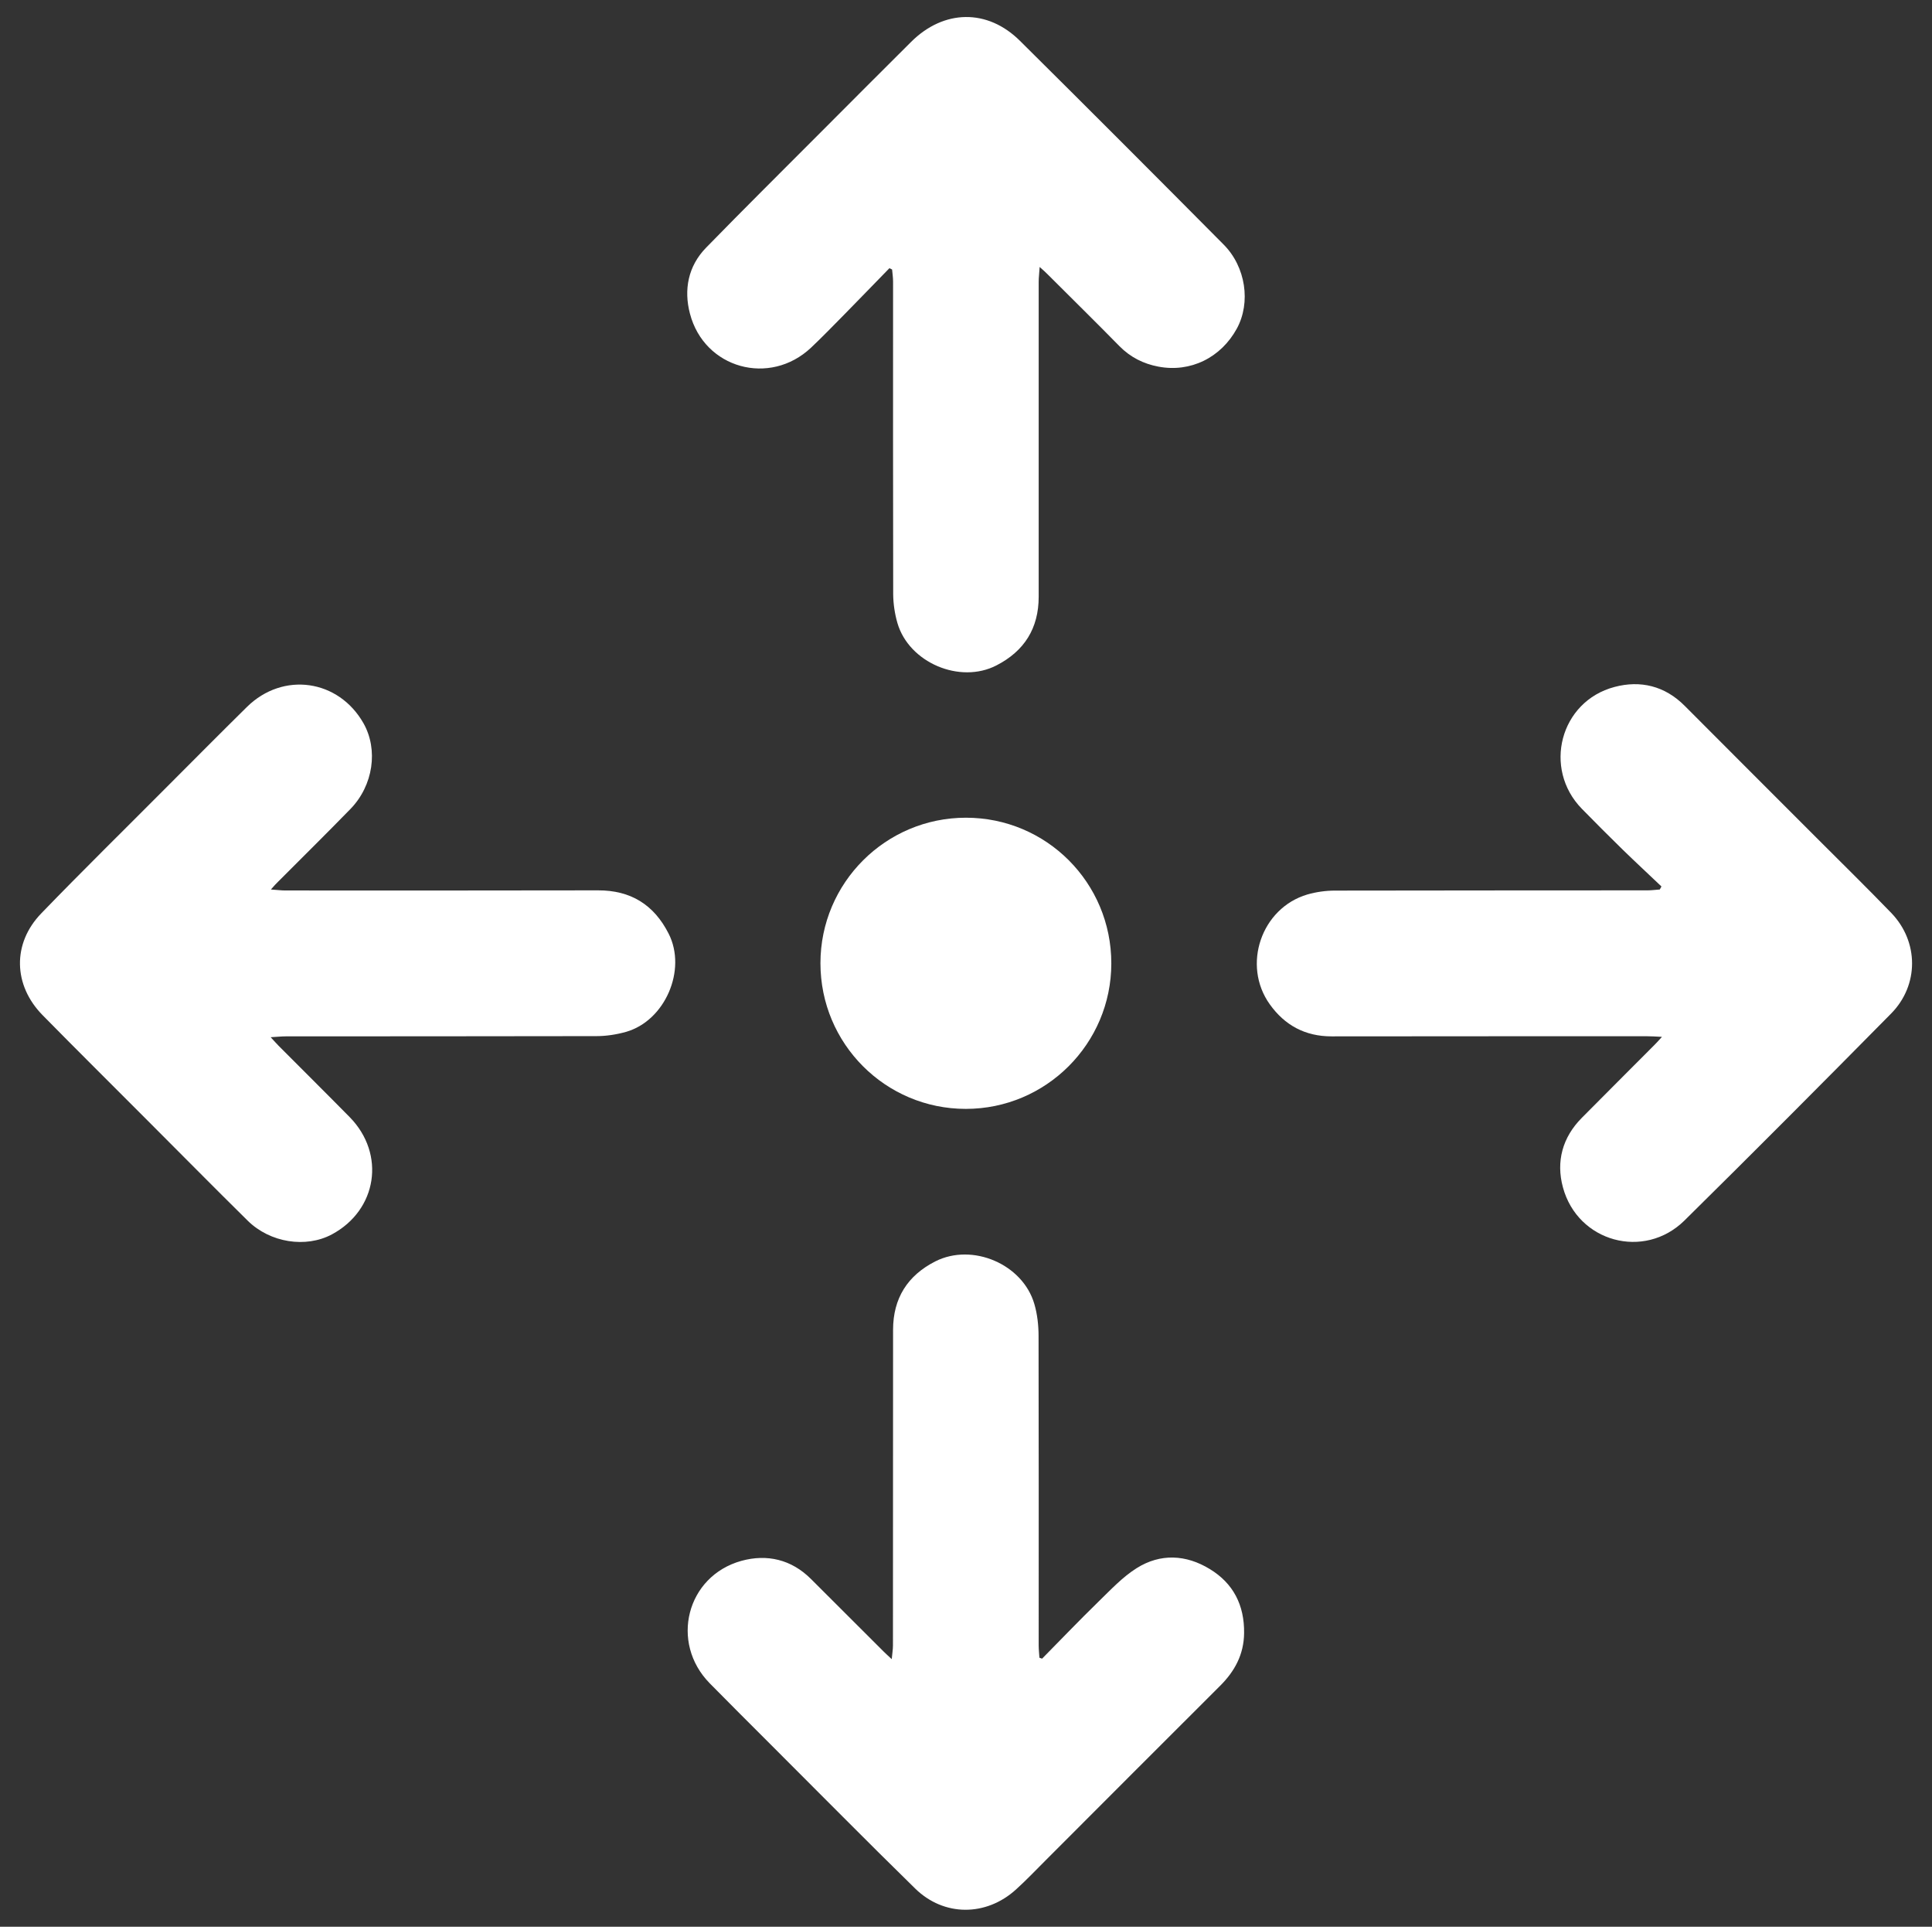
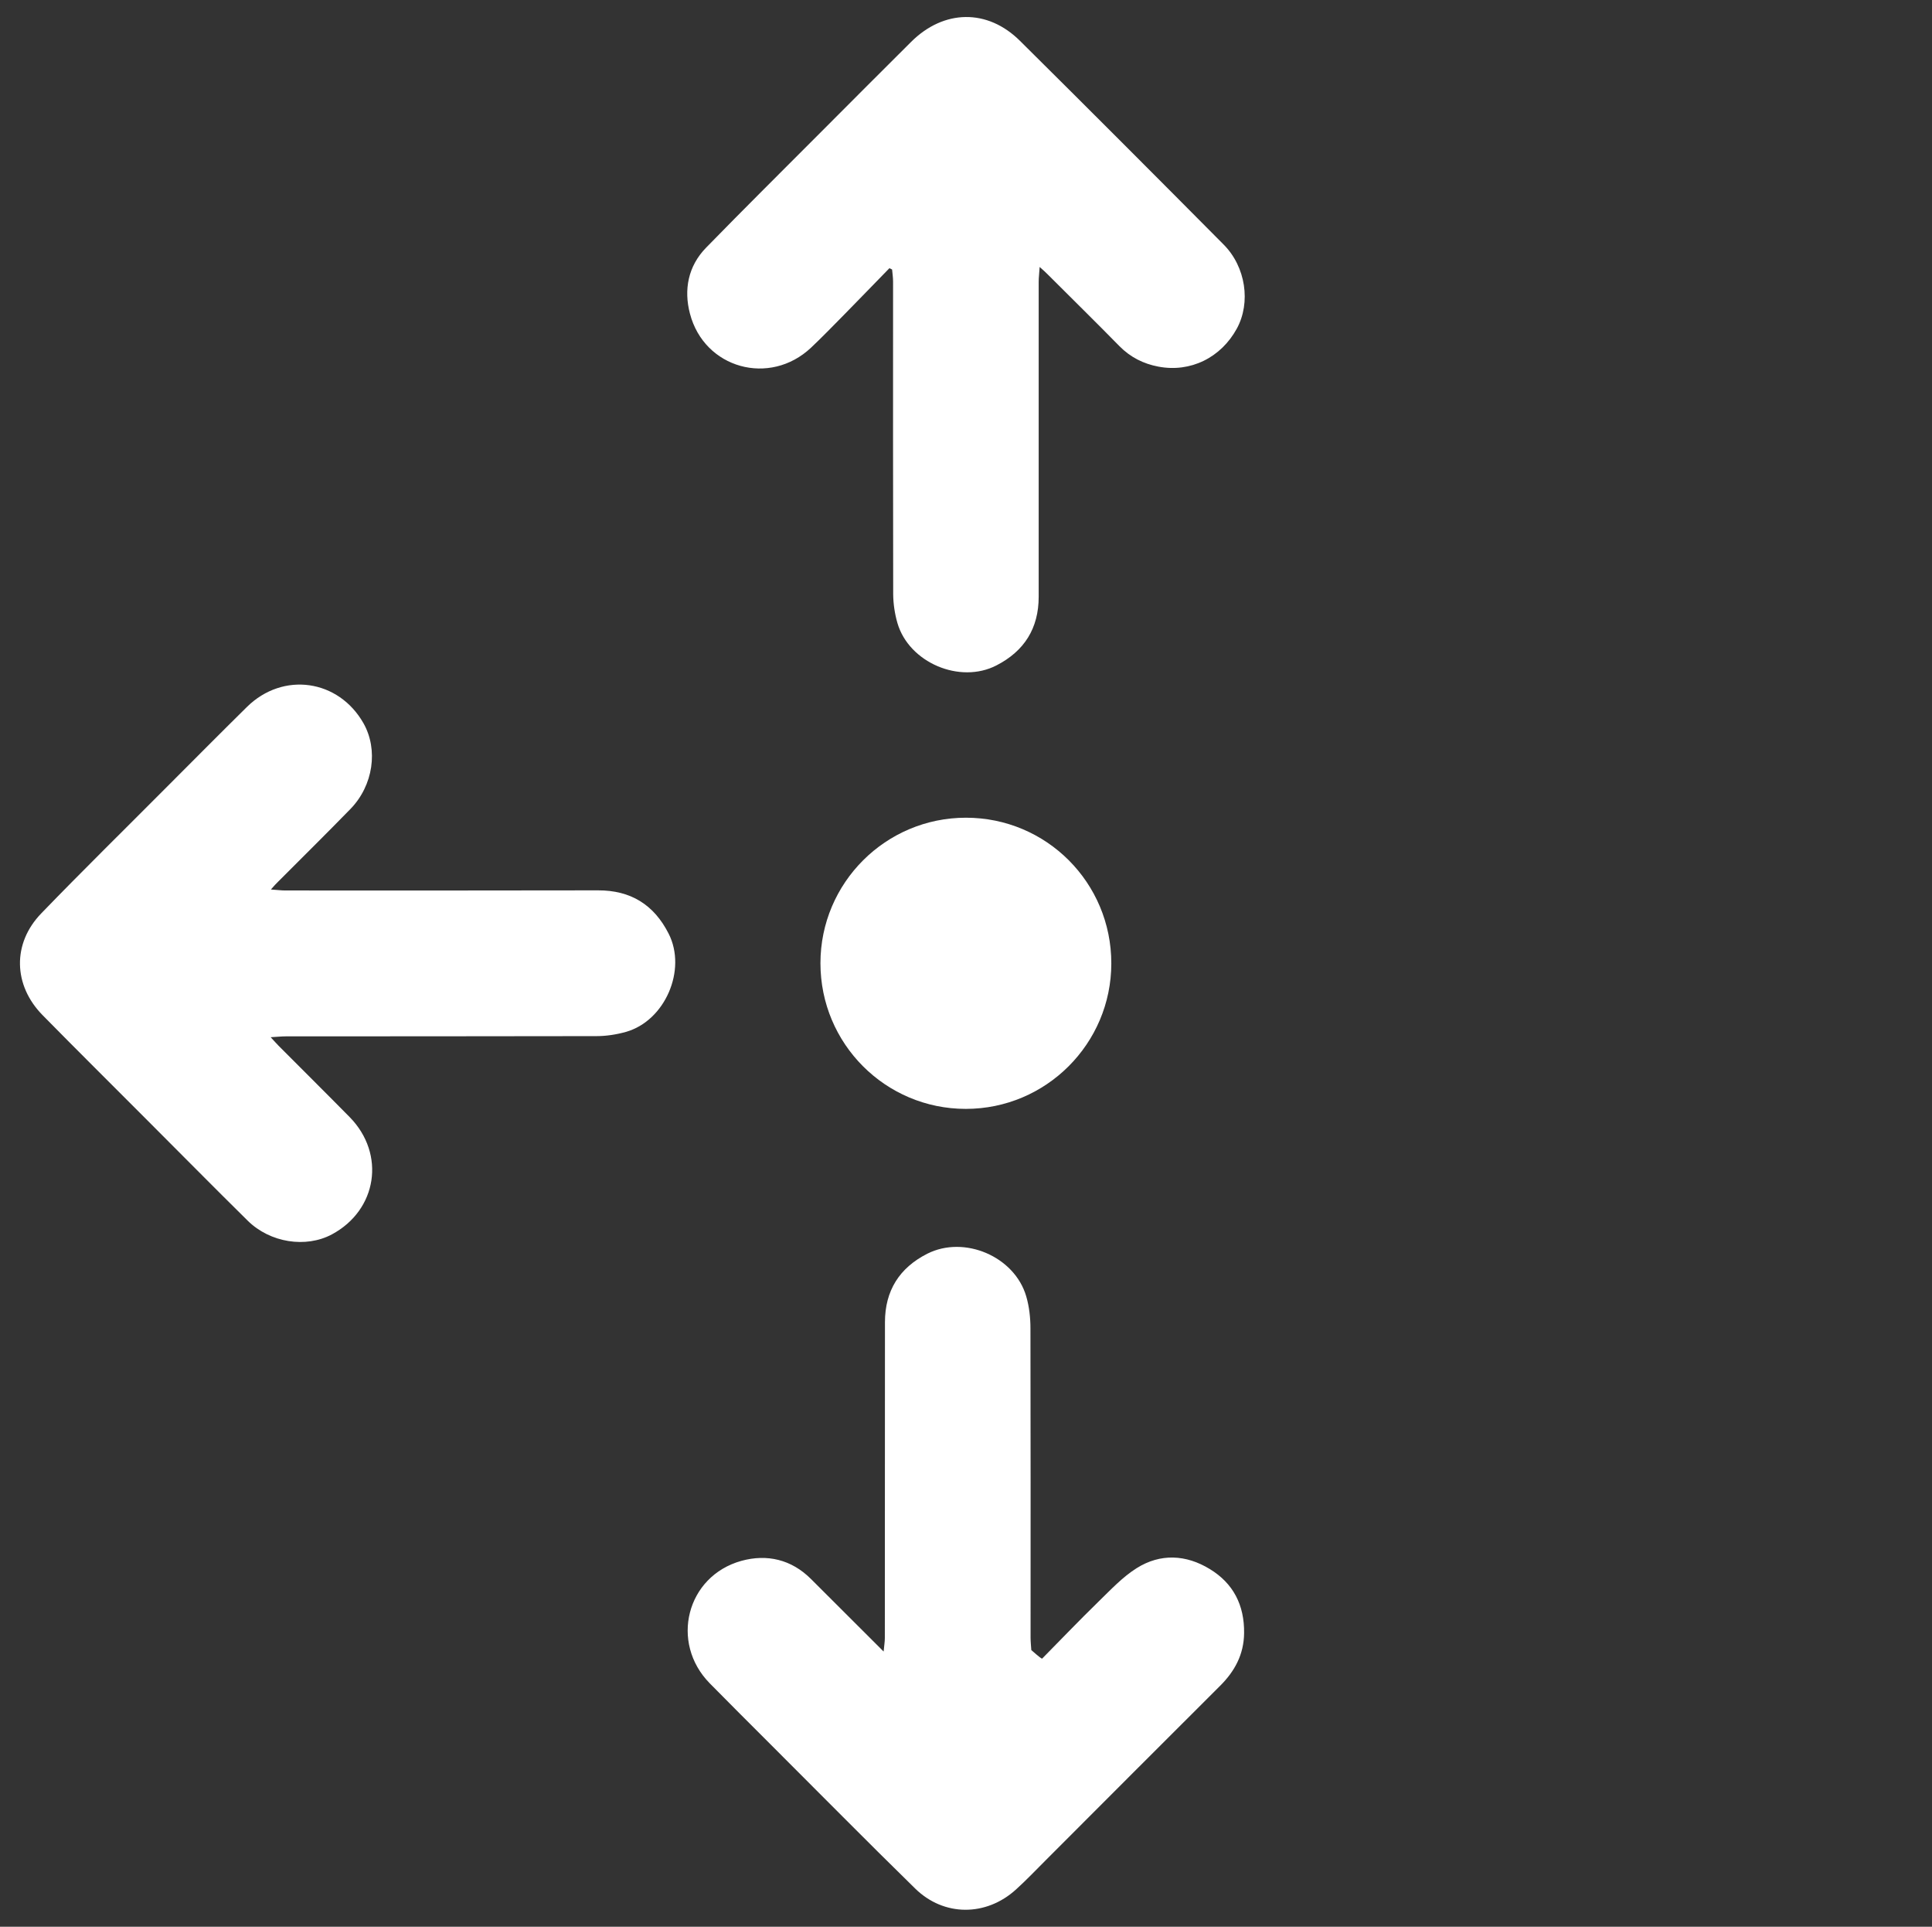
<svg xmlns="http://www.w3.org/2000/svg" version="1.1" id="Layer_1" x="0px" y="0px" viewBox="0 0 1596.1 1591.4" style="enable-background:new 0 0 1596.1 1591.4;" xml:space="preserve">
  <rect x="0" y="0" width="1596.1" height="1591.4" fill="#333333" stroke="none" />
  <style type="text/css">
	.st0{fill:#FFFFFF;}
</style>
  <g>
    <path class="st0" d="M223.8,734.7c5,0.3,8.4,0.8,11.8,0.8c86.1,0,172.2,0.1,258.4-0.1c27.1-0.1,46.3,11.9,58.4,35.8   c15.2,29.9-3,72-35.3,81.1c-7.8,2.2-16.2,3.5-24.3,3.5c-85.6,0.2-171.2,0.1-256.9,0.2c-3.4,0-6.8,0.4-12.3,0.7c3,3.2,4.7,5.2,6.5,7   c19.6,19.7,39.3,39.2,58.8,59c29.9,30.5,22.8,76.8-14.8,96.9c-21.4,11.4-50.9,6.9-69.4-11.3c-28.3-27.9-56.2-56.2-84.3-84.3   c-28.4-28.5-57-56.8-85.2-85.5c-24.3-24.7-25.2-59.2-1.1-84.1c34.2-35.4,69.4-69.9,104.1-104.8c21.9-21.9,43.7-43.9,65.8-65.7   c29.9-29.4,75.7-22.8,96.3,13.5c12.3,21.8,8.1,51.3-10.7,70.7c-19.7,20.2-39.8,40.1-59.8,60.1C228.1,729.8,226.5,731.6,223.8,734.7   z" />
-     <path class="st0" d="M860.9,1370c15.4-15.6,30.6-31.5,46.3-46.8c10.2-9.9,20.1-20.6,31.9-28c19.6-12.3,40.8-11.2,60.4,0.8   c19.4,11.8,28.6,29.8,28.3,52.9c-0.2,17.7-7.8,31.6-20,43.7c-48,47.9-95.9,95.8-143.8,143.8c-8.1,8.1-16.1,16.5-24.6,24.2   c-24.6,22.4-59.5,22.6-83.3-0.7c-40.2-39.3-79.7-79.4-119.5-119.1c-16.8-16.8-33.6-33.5-50.3-50.5c-33-33.6-19.2-88.5,26.2-101.1   c21.1-5.8,41.3-1.2,57.5,15c20,19.9,40,39.9,60,59.9c1.7,1.7,3.6,3.4,6.7,6.3c0.4-4.7,1-7.9,1-11.2c0.1-86.9,0-173.9,0.1-260.8   c0-26,11.9-44.9,35-56.6c30.6-15.4,72.1,2.3,81.7,35.2c2.5,8.5,3.5,17.7,3.5,26.5c0.2,85.2,0.1,170.4,0.1,255.5   c0,3.4,0.4,6.8,0.6,10.2C859.4,1369.4,860.2,1369.7,860.9,1370z" />
-     <path class="st0" d="M1373,856.4c-5.6-0.3-9-0.5-12.4-0.5c-86.9,0-173.7,0-260.6,0.1c-21.7,0-38.6-9.1-51-26.5   c-23.1-32.3-7-79.5,31.1-90.7c7.3-2.1,15.2-3.2,22.8-3.2c86.1-0.2,172.2-0.1,258.3-0.2c3.3,0,6.7-0.5,10-0.7c0.5-0.8,1-1.7,1.4-2.5   c-10.6-10.1-21.4-20.1-31.9-30.3c-11.4-11.2-22.8-22.5-33.9-33.9c-32.4-33.2-18-88.7,27-100.6c21.4-5.7,41.6-0.9,58,15.6   c36.1,36.3,72.5,72.5,108.7,108.8c20.7,20.7,41.6,41.2,61.9,62.2c22.9,23.7,23.1,59.7-0.1,83.2c-56.6,57.3-113.4,114.4-170.7,170.9   c-33.3,32.8-88.2,17.8-100.4-27.4c-5.8-21.3-0.4-41.3,15.6-57.4c19.9-20.1,39.9-40,59.8-60C1368.3,861.7,1369.9,859.8,1373,856.4z" />
+     <path class="st0" d="M860.9,1370c15.4-15.6,30.6-31.5,46.3-46.8c10.2-9.9,20.1-20.6,31.9-28c19.6-12.3,40.8-11.2,60.4,0.8   c19.4,11.8,28.6,29.8,28.3,52.9c-0.2,17.7-7.8,31.6-20,43.7c-48,47.9-95.9,95.8-143.8,143.8c-8.1,8.1-16.1,16.5-24.6,24.2   c-24.6,22.4-59.5,22.6-83.3-0.7c-40.2-39.3-79.7-79.4-119.5-119.1c-16.8-16.8-33.6-33.5-50.3-50.5c-33-33.6-19.2-88.5,26.2-101.1   c21.1-5.8,41.3-1.2,57.5,15c20,19.9,40,39.9,60,59.9c0.4-4.7,1-7.9,1-11.2c0.1-86.9,0-173.9,0.1-260.8   c0-26,11.9-44.9,35-56.6c30.6-15.4,72.1,2.3,81.7,35.2c2.5,8.5,3.5,17.7,3.5,26.5c0.2,85.2,0.1,170.4,0.1,255.5   c0,3.4,0.4,6.8,0.6,10.2C859.4,1369.4,860.2,1369.7,860.9,1370z" />
    <path class="st0" d="M858.9,220.5c-0.3,5.1-0.8,8.7-0.8,12.3c0,86.7,0,173.4,0,260.1c0,26.1-11.9,44.9-34.9,56.7   c-30.2,15.6-72.3-2.3-81.8-35c-2.2-7.6-3.4-15.7-3.5-23.5c-0.2-86.2-0.1-172.4-0.1-258.5c0-3.3-0.5-6.7-0.8-10   c-0.7-0.4-1.5-0.7-2.2-1.1c-12.7,13-25.3,26.1-38.1,39.1c-8.8,8.9-17.5,17.9-26.6,26.5c-34.1,32.2-88.2,17.4-100.1-28   c-5.2-19.7-1.6-39.2,13.3-54.5c31.6-32.4,63.7-64.2,95.7-96.3c24.5-24.6,49.1-49.2,73.7-73.7c27-26.9,63.1-27.6,90-0.8   C899,89.6,955,145.7,1010.9,202c18.3,18.4,22.6,47.9,10.9,69.4c-13.1,24-38.3,36.5-64.9,31.4c-12.2-2.3-23-7.7-32-16.8   c-19.6-20-39.6-39.6-59.4-59.4C863.8,224.8,862,223.3,858.9,220.5z" />
    <path class="st0" d="M798,675.4c66.5,0,120.1,53.7,120.1,120.3c0,66.3-53.9,120.2-120.2,120.2c-66.4,0-120.1-53.8-120.1-120.3   C677.8,729.2,731.7,675.4,798,675.4z" />
  </g>
</svg>